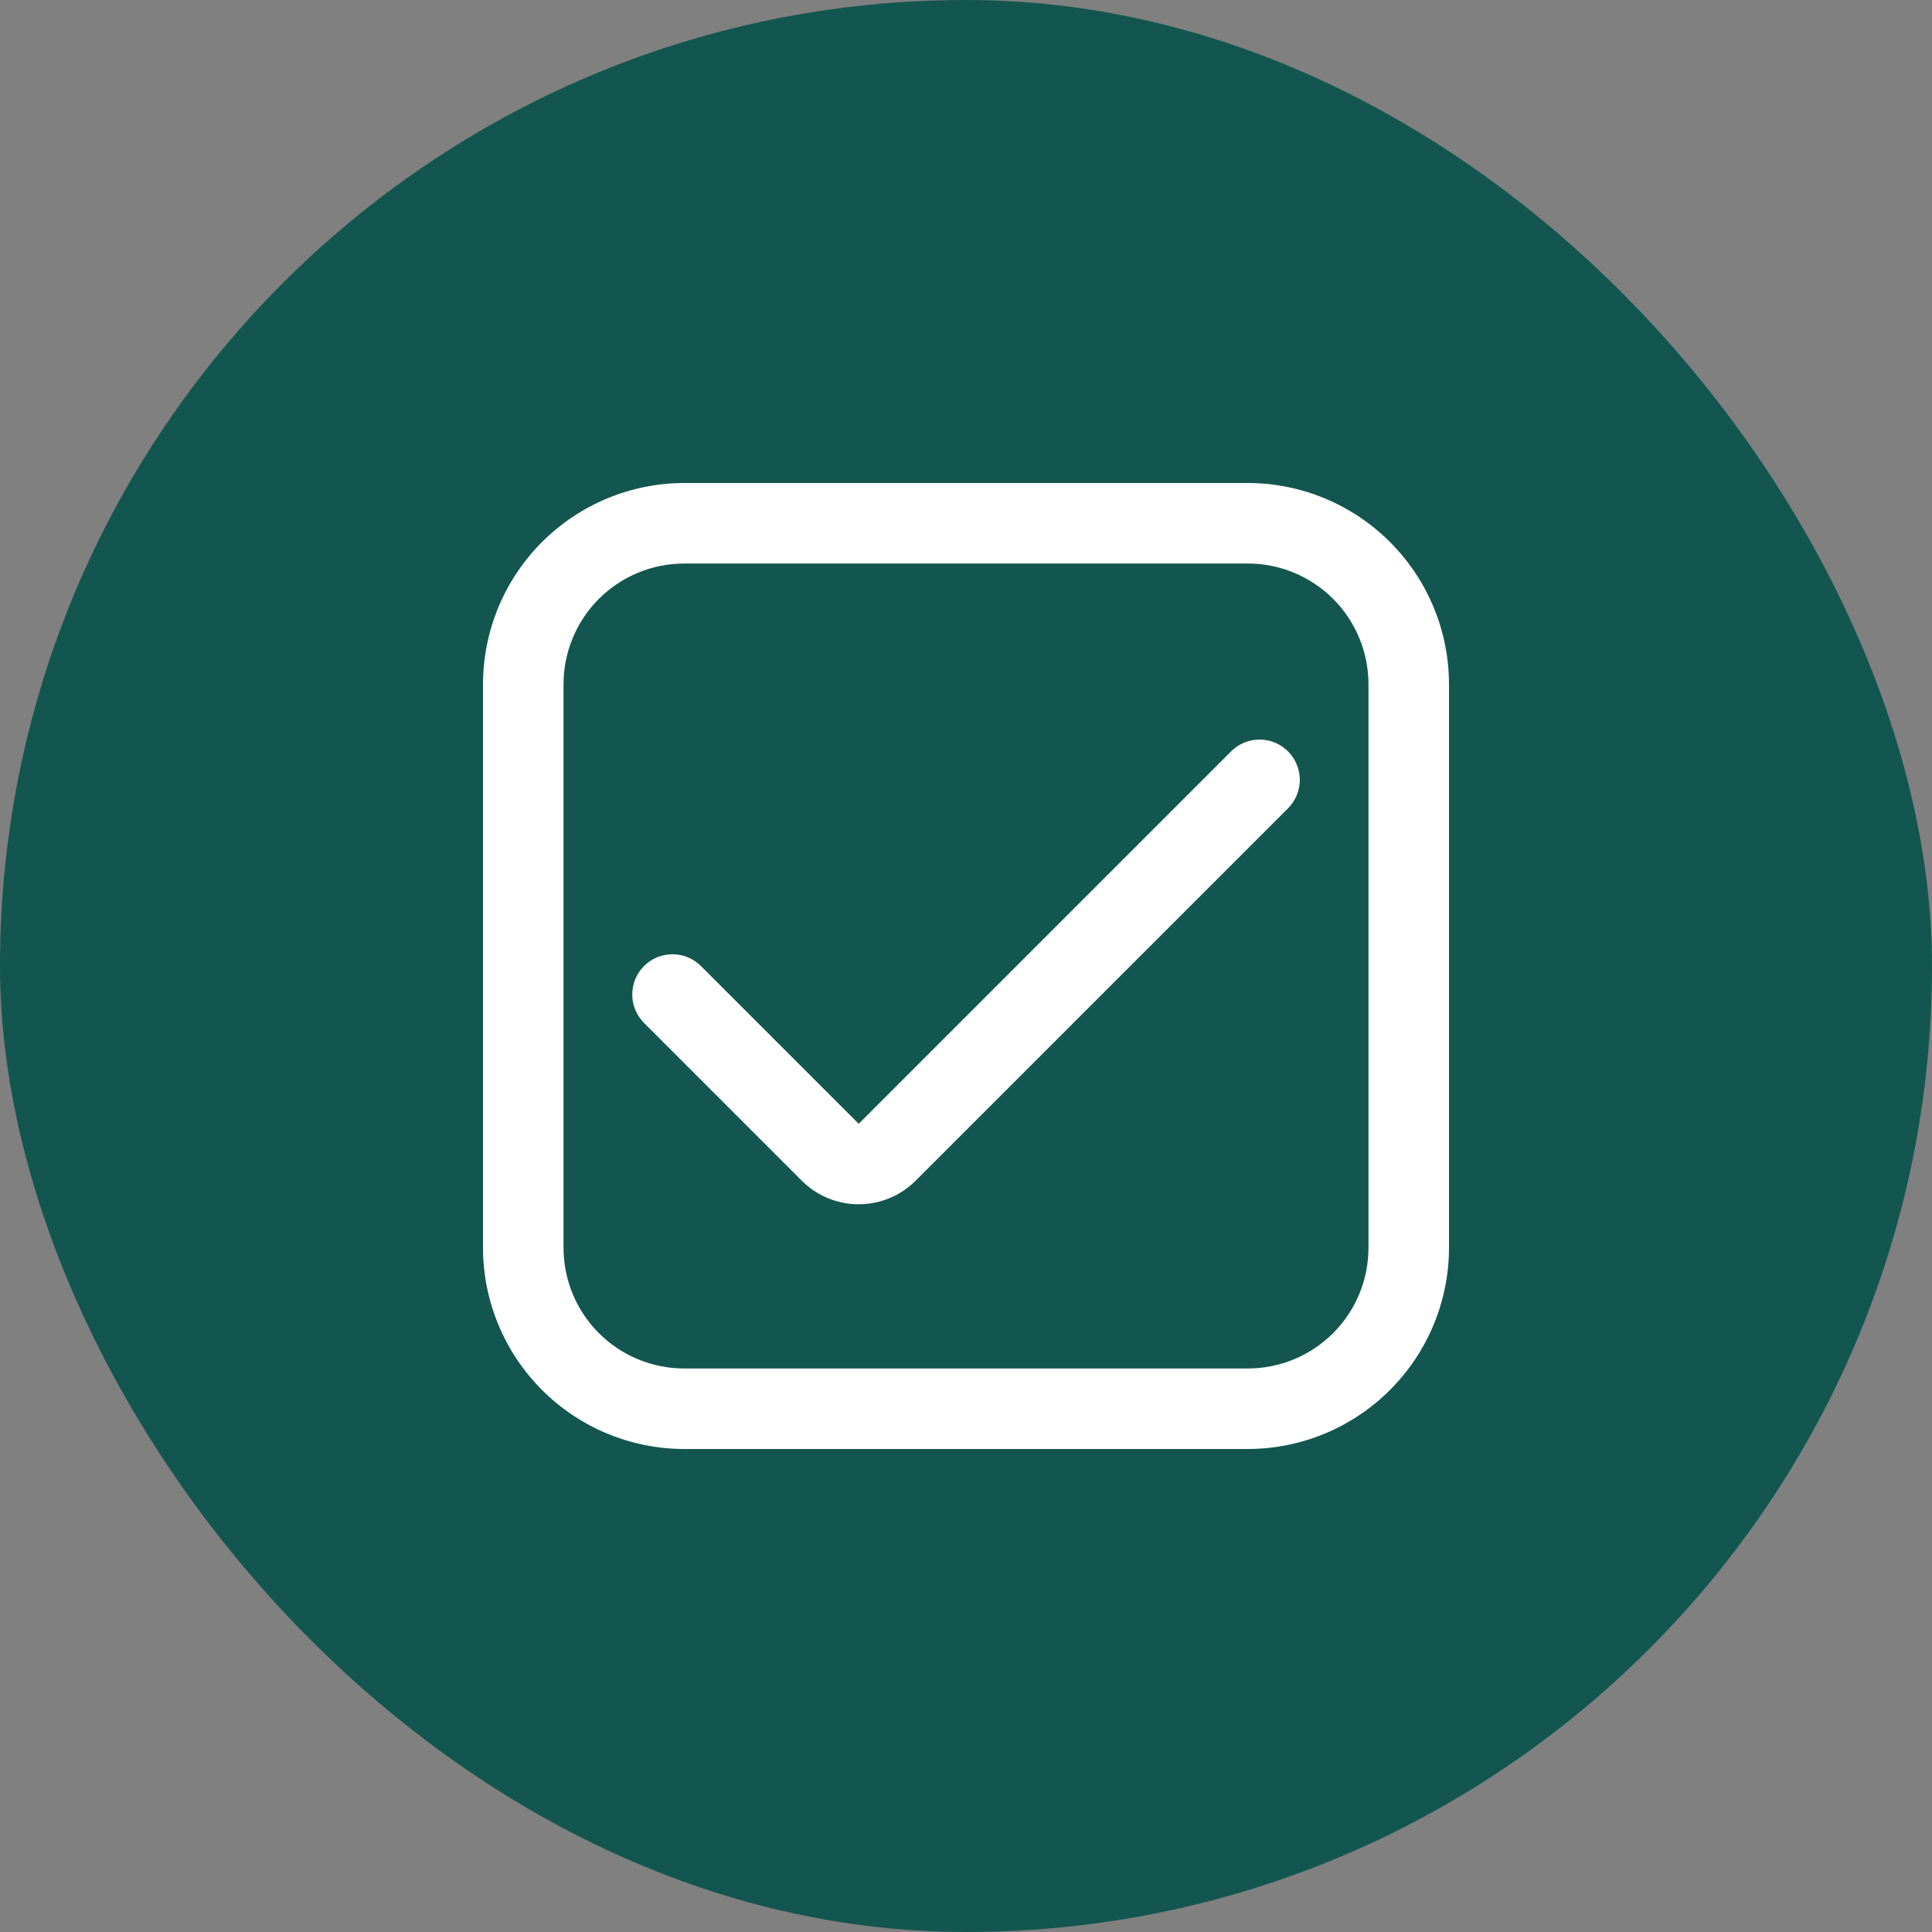
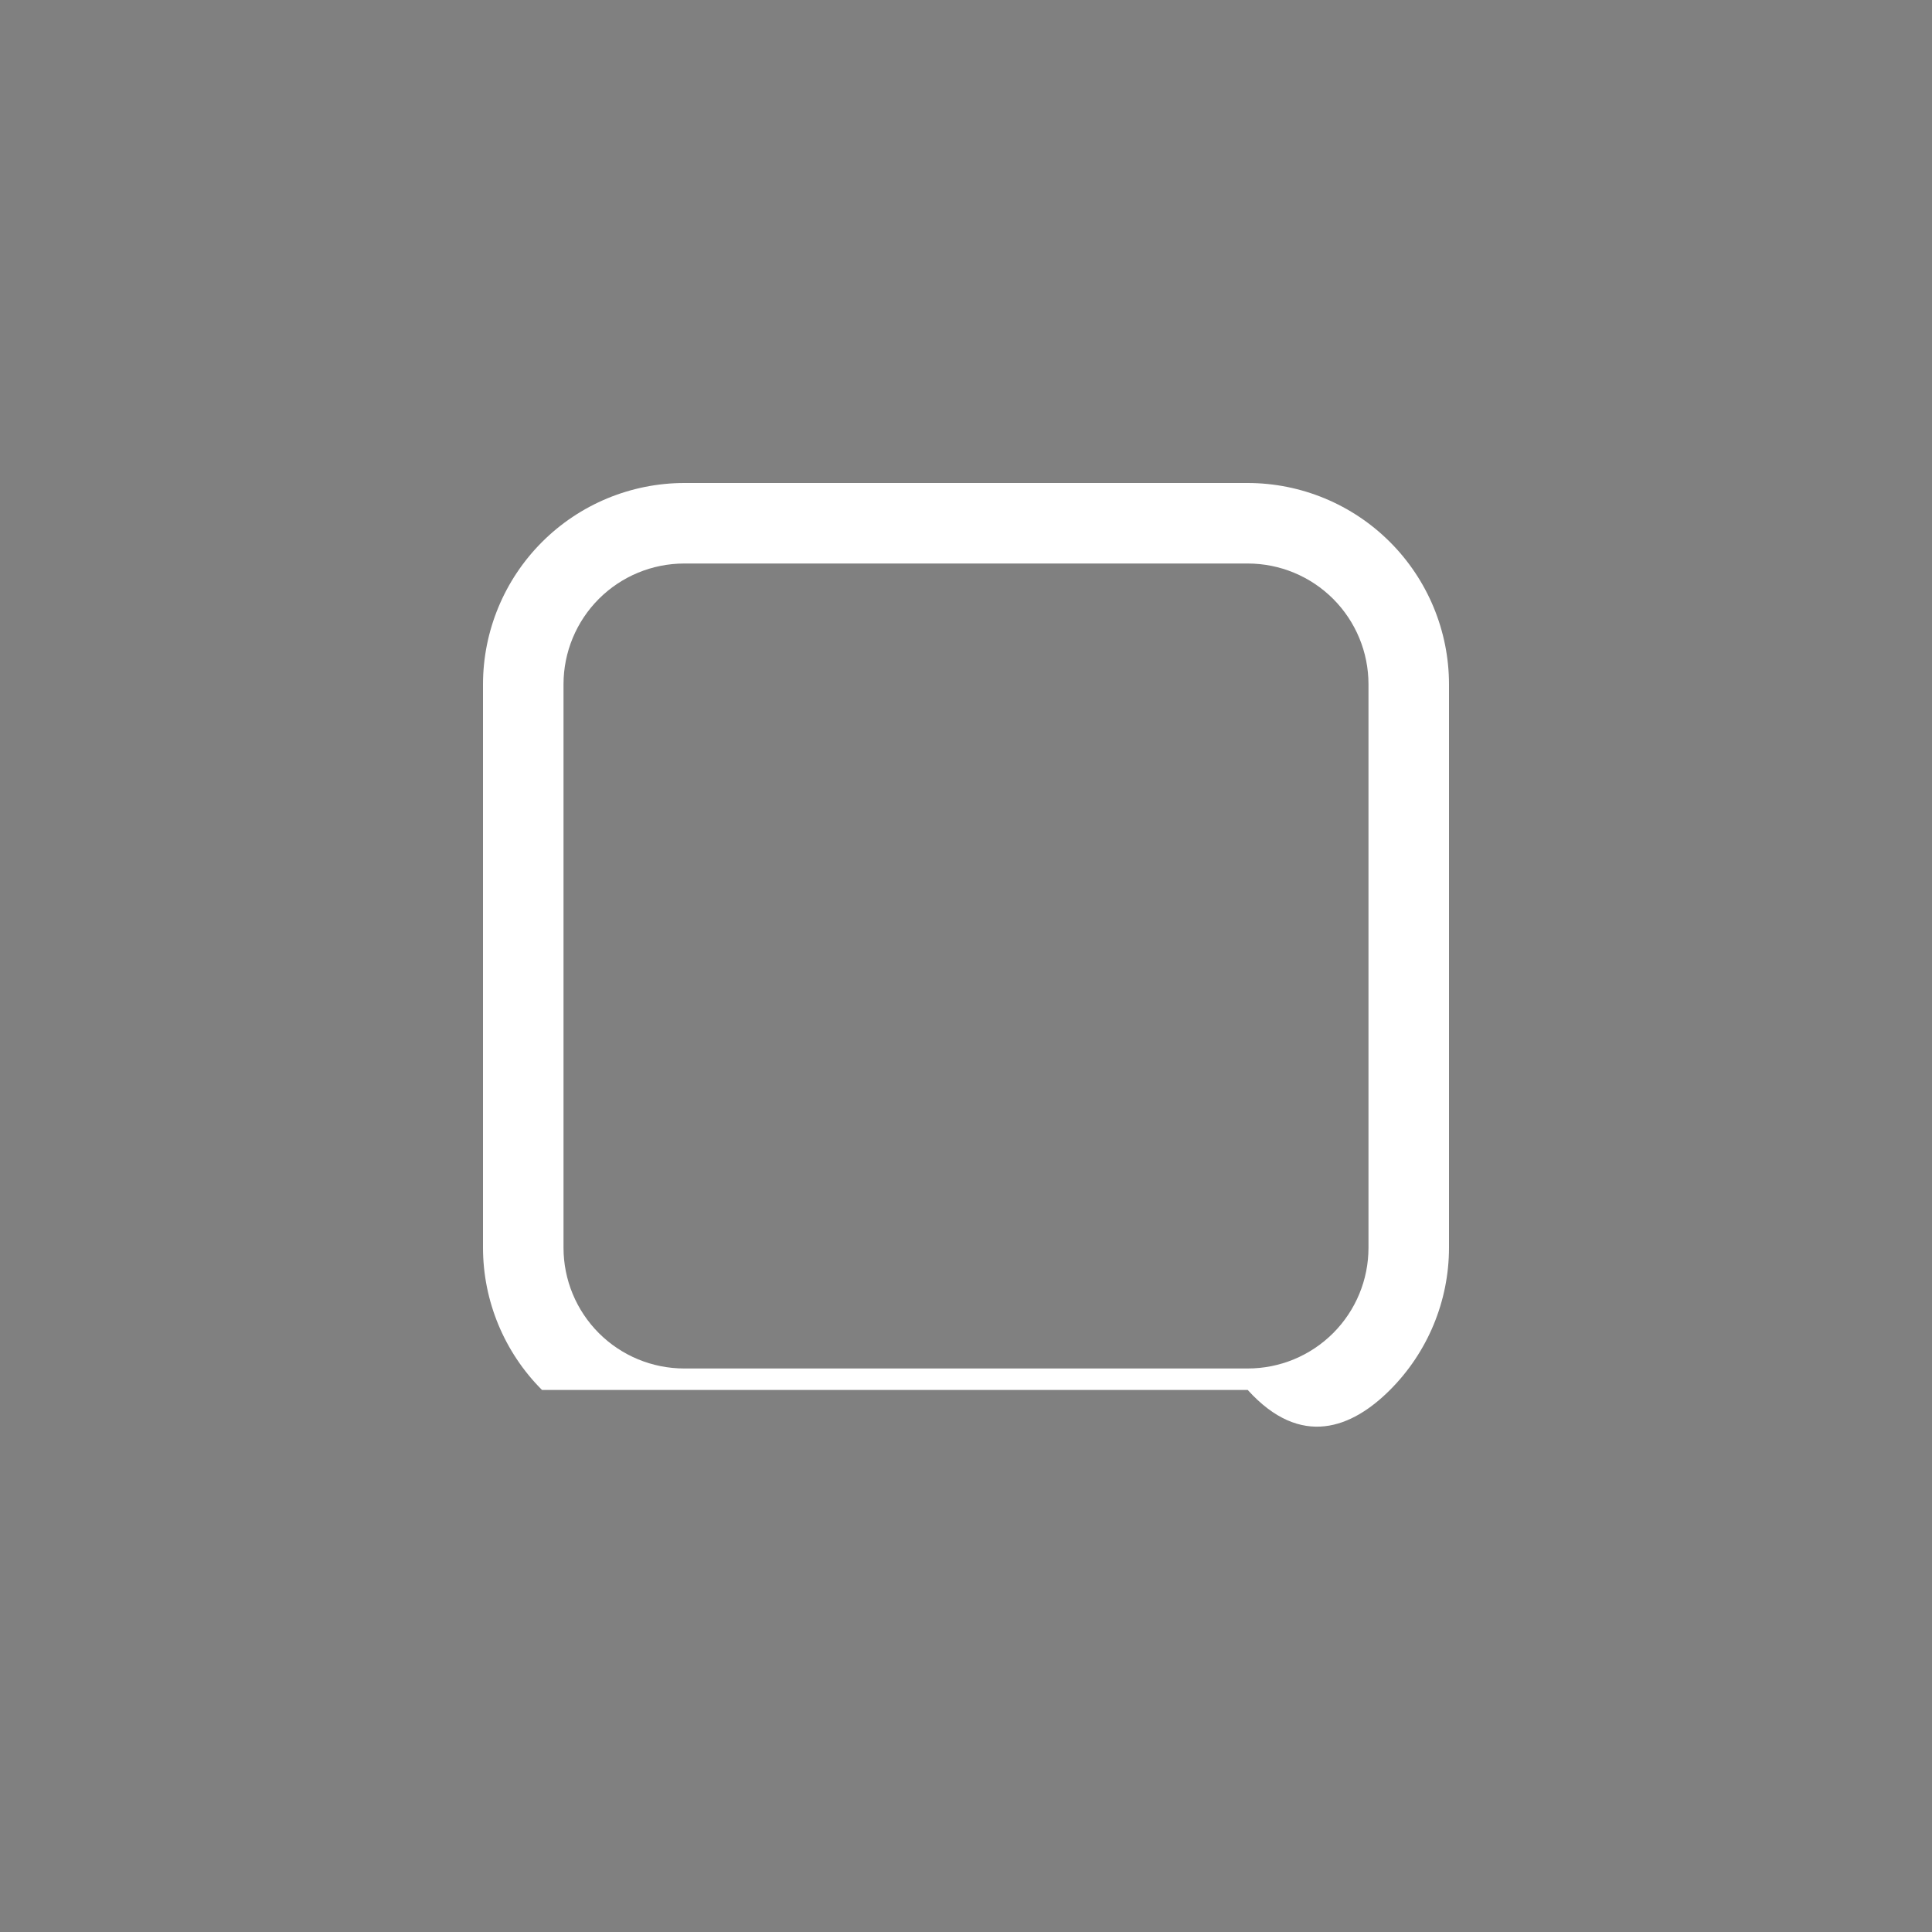
<svg xmlns="http://www.w3.org/2000/svg" width="40" height="40" viewBox="0 0 40 40" fill="none">
  <rect x="0" y="0" width="40" height="40" fill="#808080" stroke="none" />
-   <rect width="40" height="40" rx="20" fill="#135650" />
  <g clip-path="url(#clip0_4292_4685)">
-     <path d="M25.833 10H14.167C13.062 10.001 12.003 10.441 11.222 11.222C10.441 12.003 10.001 13.062 10 14.167L10 25.833C10.001 26.938 10.441 27.997 11.222 28.778C12.003 29.559 13.062 29.999 14.167 30H25.833C26.938 29.999 27.997 29.559 28.778 28.778C29.559 27.997 29.999 26.938 30 25.833V14.167C29.999 13.062 29.559 12.003 28.778 11.222C27.997 10.441 26.938 10.001 25.833 10V10ZM28.333 25.833C28.333 26.496 28.07 27.132 27.601 27.601C27.132 28.07 26.496 28.333 25.833 28.333H14.167C13.504 28.333 12.868 28.07 12.399 27.601C11.93 27.132 11.667 26.496 11.667 25.833V14.167C11.667 13.504 11.93 12.868 12.399 12.399C12.868 11.93 13.504 11.667 14.167 11.667H25.833C26.496 11.667 27.132 11.93 27.601 12.399C28.07 12.868 28.333 13.504 28.333 14.167V25.833Z" fill="white" />
-     <path d="M17.778 23.267L14.512 20.001C14.356 19.844 14.144 19.757 13.923 19.757C13.702 19.757 13.49 19.844 13.334 20.001C13.178 20.157 13.09 20.369 13.09 20.59C13.09 20.811 13.178 21.023 13.334 21.179L16.6 24.445C16.754 24.6 16.938 24.723 17.14 24.806C17.343 24.89 17.559 24.933 17.778 24.933C17.997 24.933 18.214 24.89 18.416 24.806C18.619 24.723 18.802 24.6 18.957 24.445L26.667 16.735C26.823 16.578 26.911 16.367 26.911 16.146C26.911 15.925 26.823 15.713 26.667 15.556C26.511 15.4 26.299 15.312 26.078 15.312C25.857 15.312 25.645 15.4 25.489 15.556L17.778 23.267Z" fill="white" />
+     <path d="M25.833 10H14.167C13.062 10.001 12.003 10.441 11.222 11.222C10.441 12.003 10.001 13.062 10 14.167L10 25.833C10.001 26.938 10.441 27.997 11.222 28.778H25.833C26.938 29.999 27.997 29.559 28.778 28.778C29.559 27.997 29.999 26.938 30 25.833V14.167C29.999 13.062 29.559 12.003 28.778 11.222C27.997 10.441 26.938 10.001 25.833 10V10ZM28.333 25.833C28.333 26.496 28.07 27.132 27.601 27.601C27.132 28.07 26.496 28.333 25.833 28.333H14.167C13.504 28.333 12.868 28.07 12.399 27.601C11.93 27.132 11.667 26.496 11.667 25.833V14.167C11.667 13.504 11.93 12.868 12.399 12.399C12.868 11.93 13.504 11.667 14.167 11.667H25.833C26.496 11.667 27.132 11.93 27.601 12.399C28.07 12.868 28.333 13.504 28.333 14.167V25.833Z" fill="white" />
  </g>
  <defs>
    <clipPath id="clip0_4292_4685">
      <rect width="20" height="20" fill="white" transform="translate(10 10)" />
    </clipPath>
  </defs>
</svg>